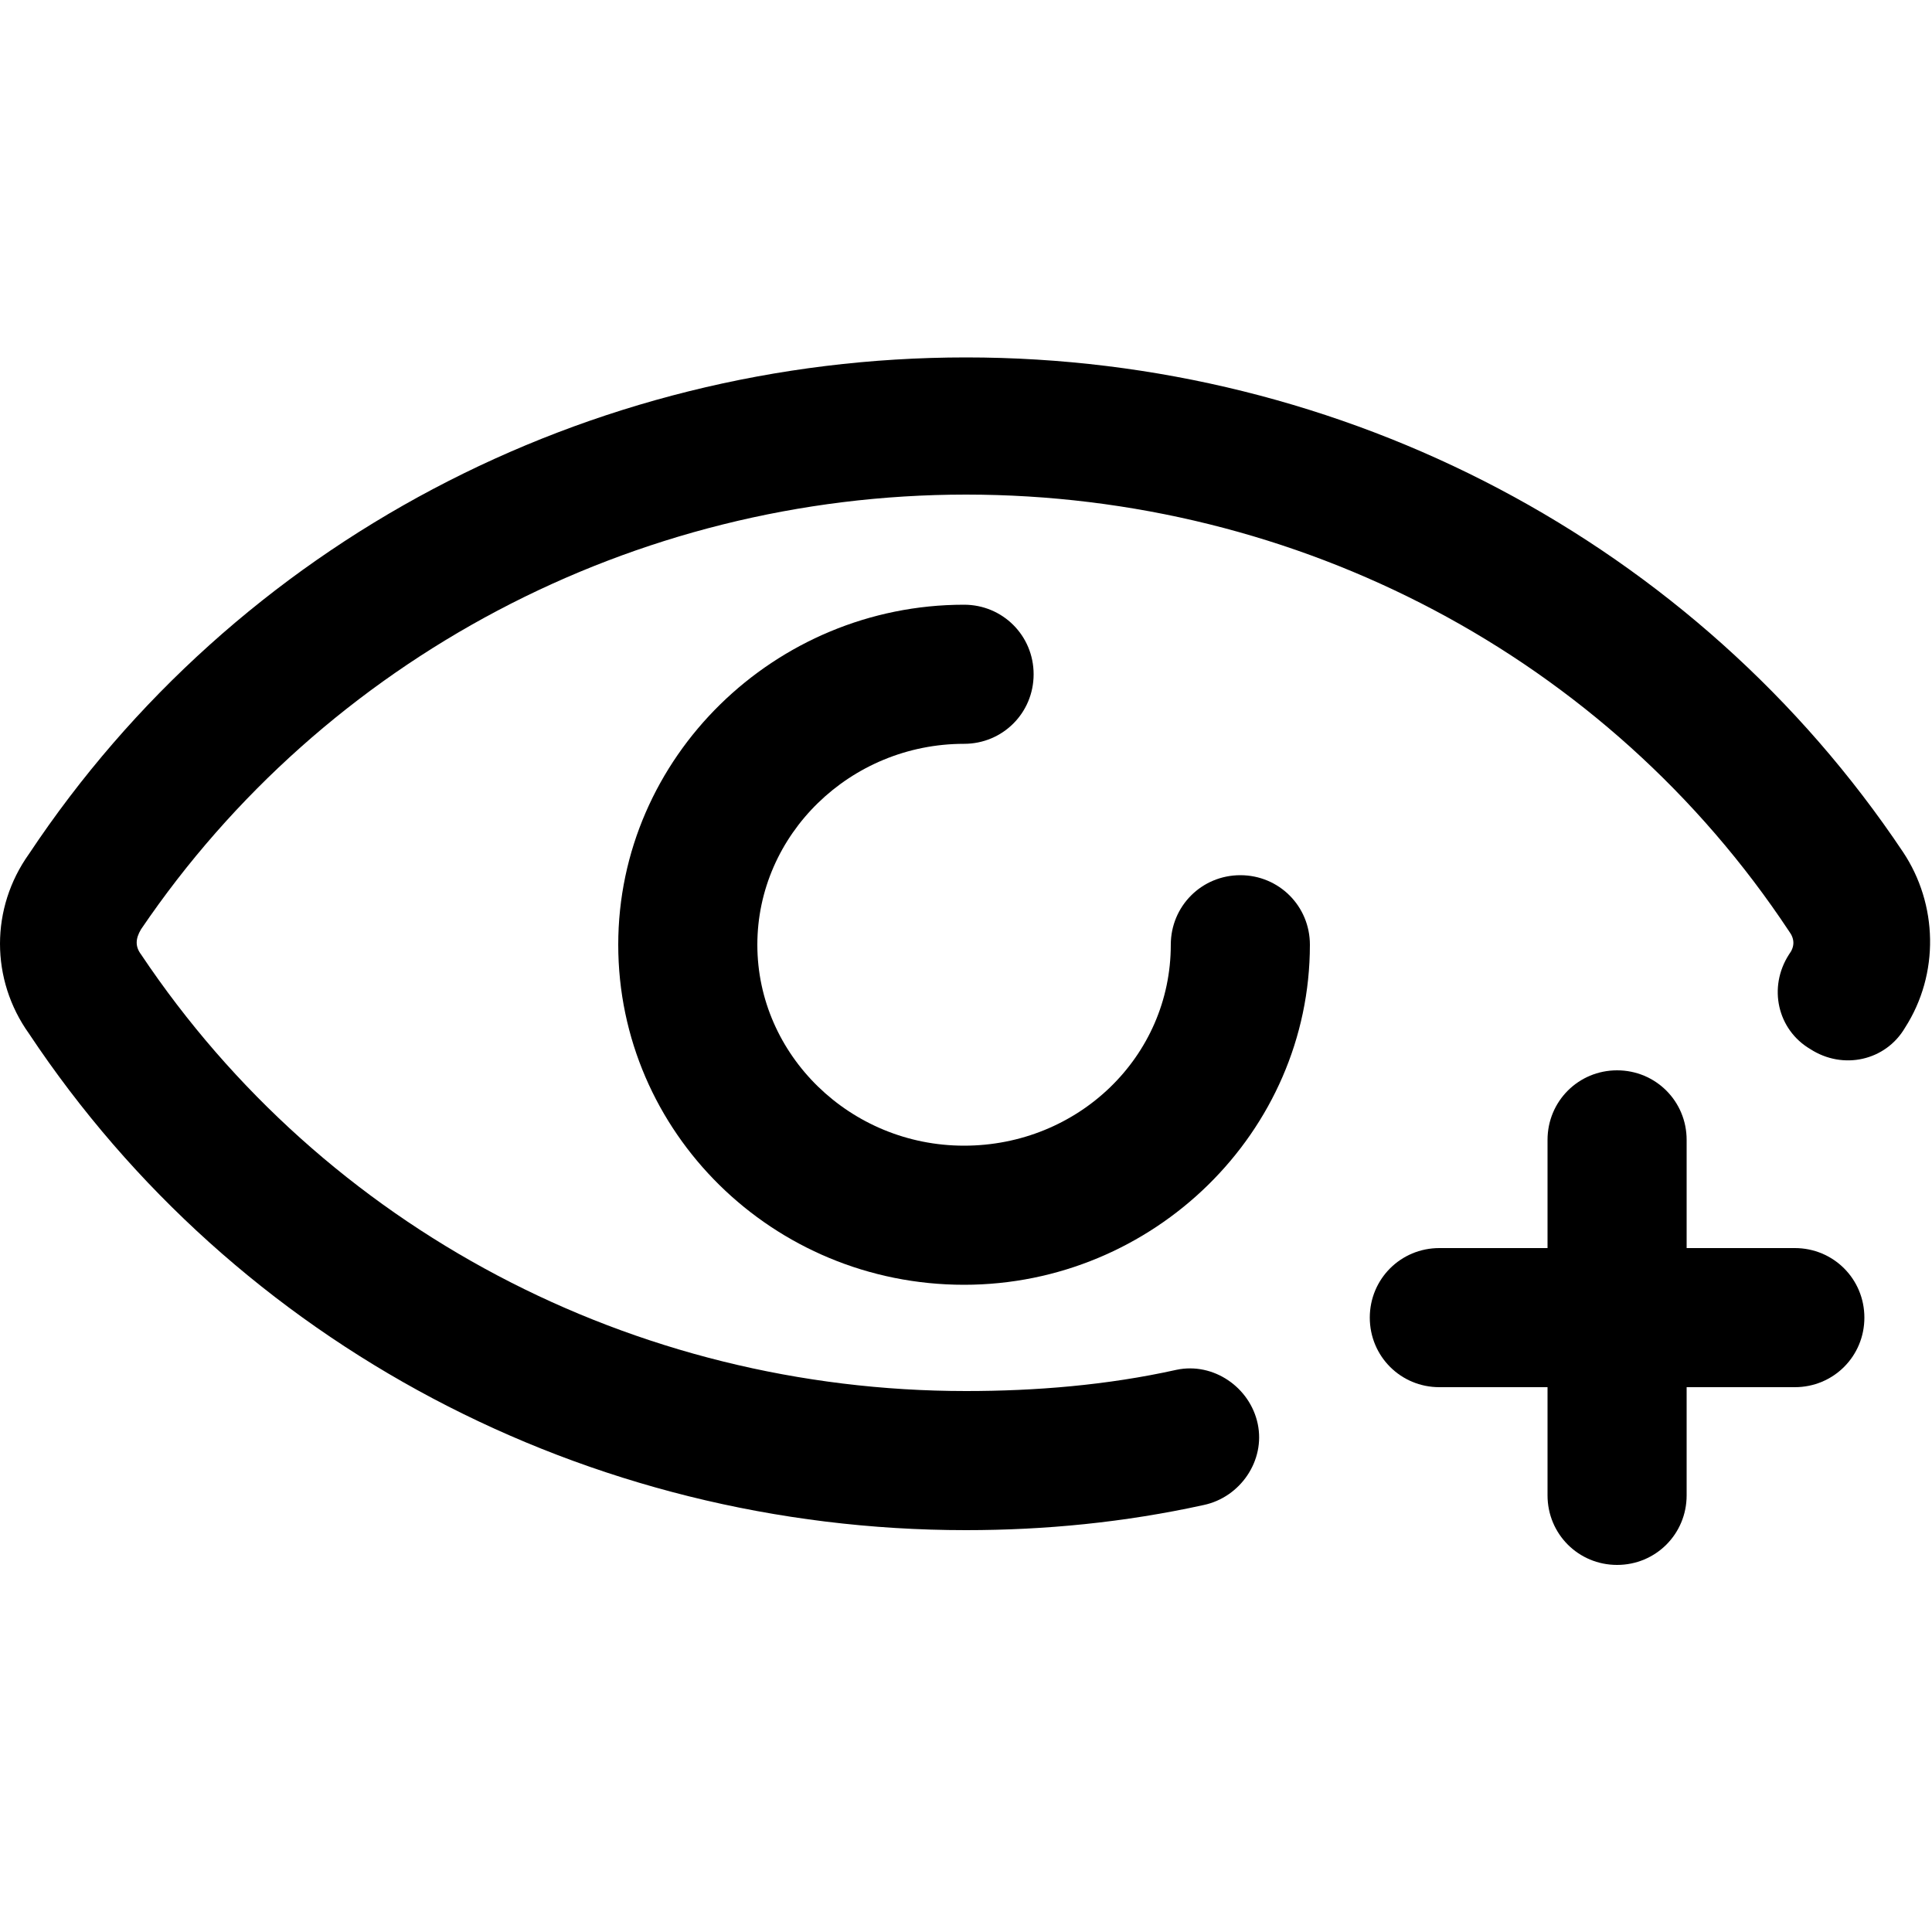
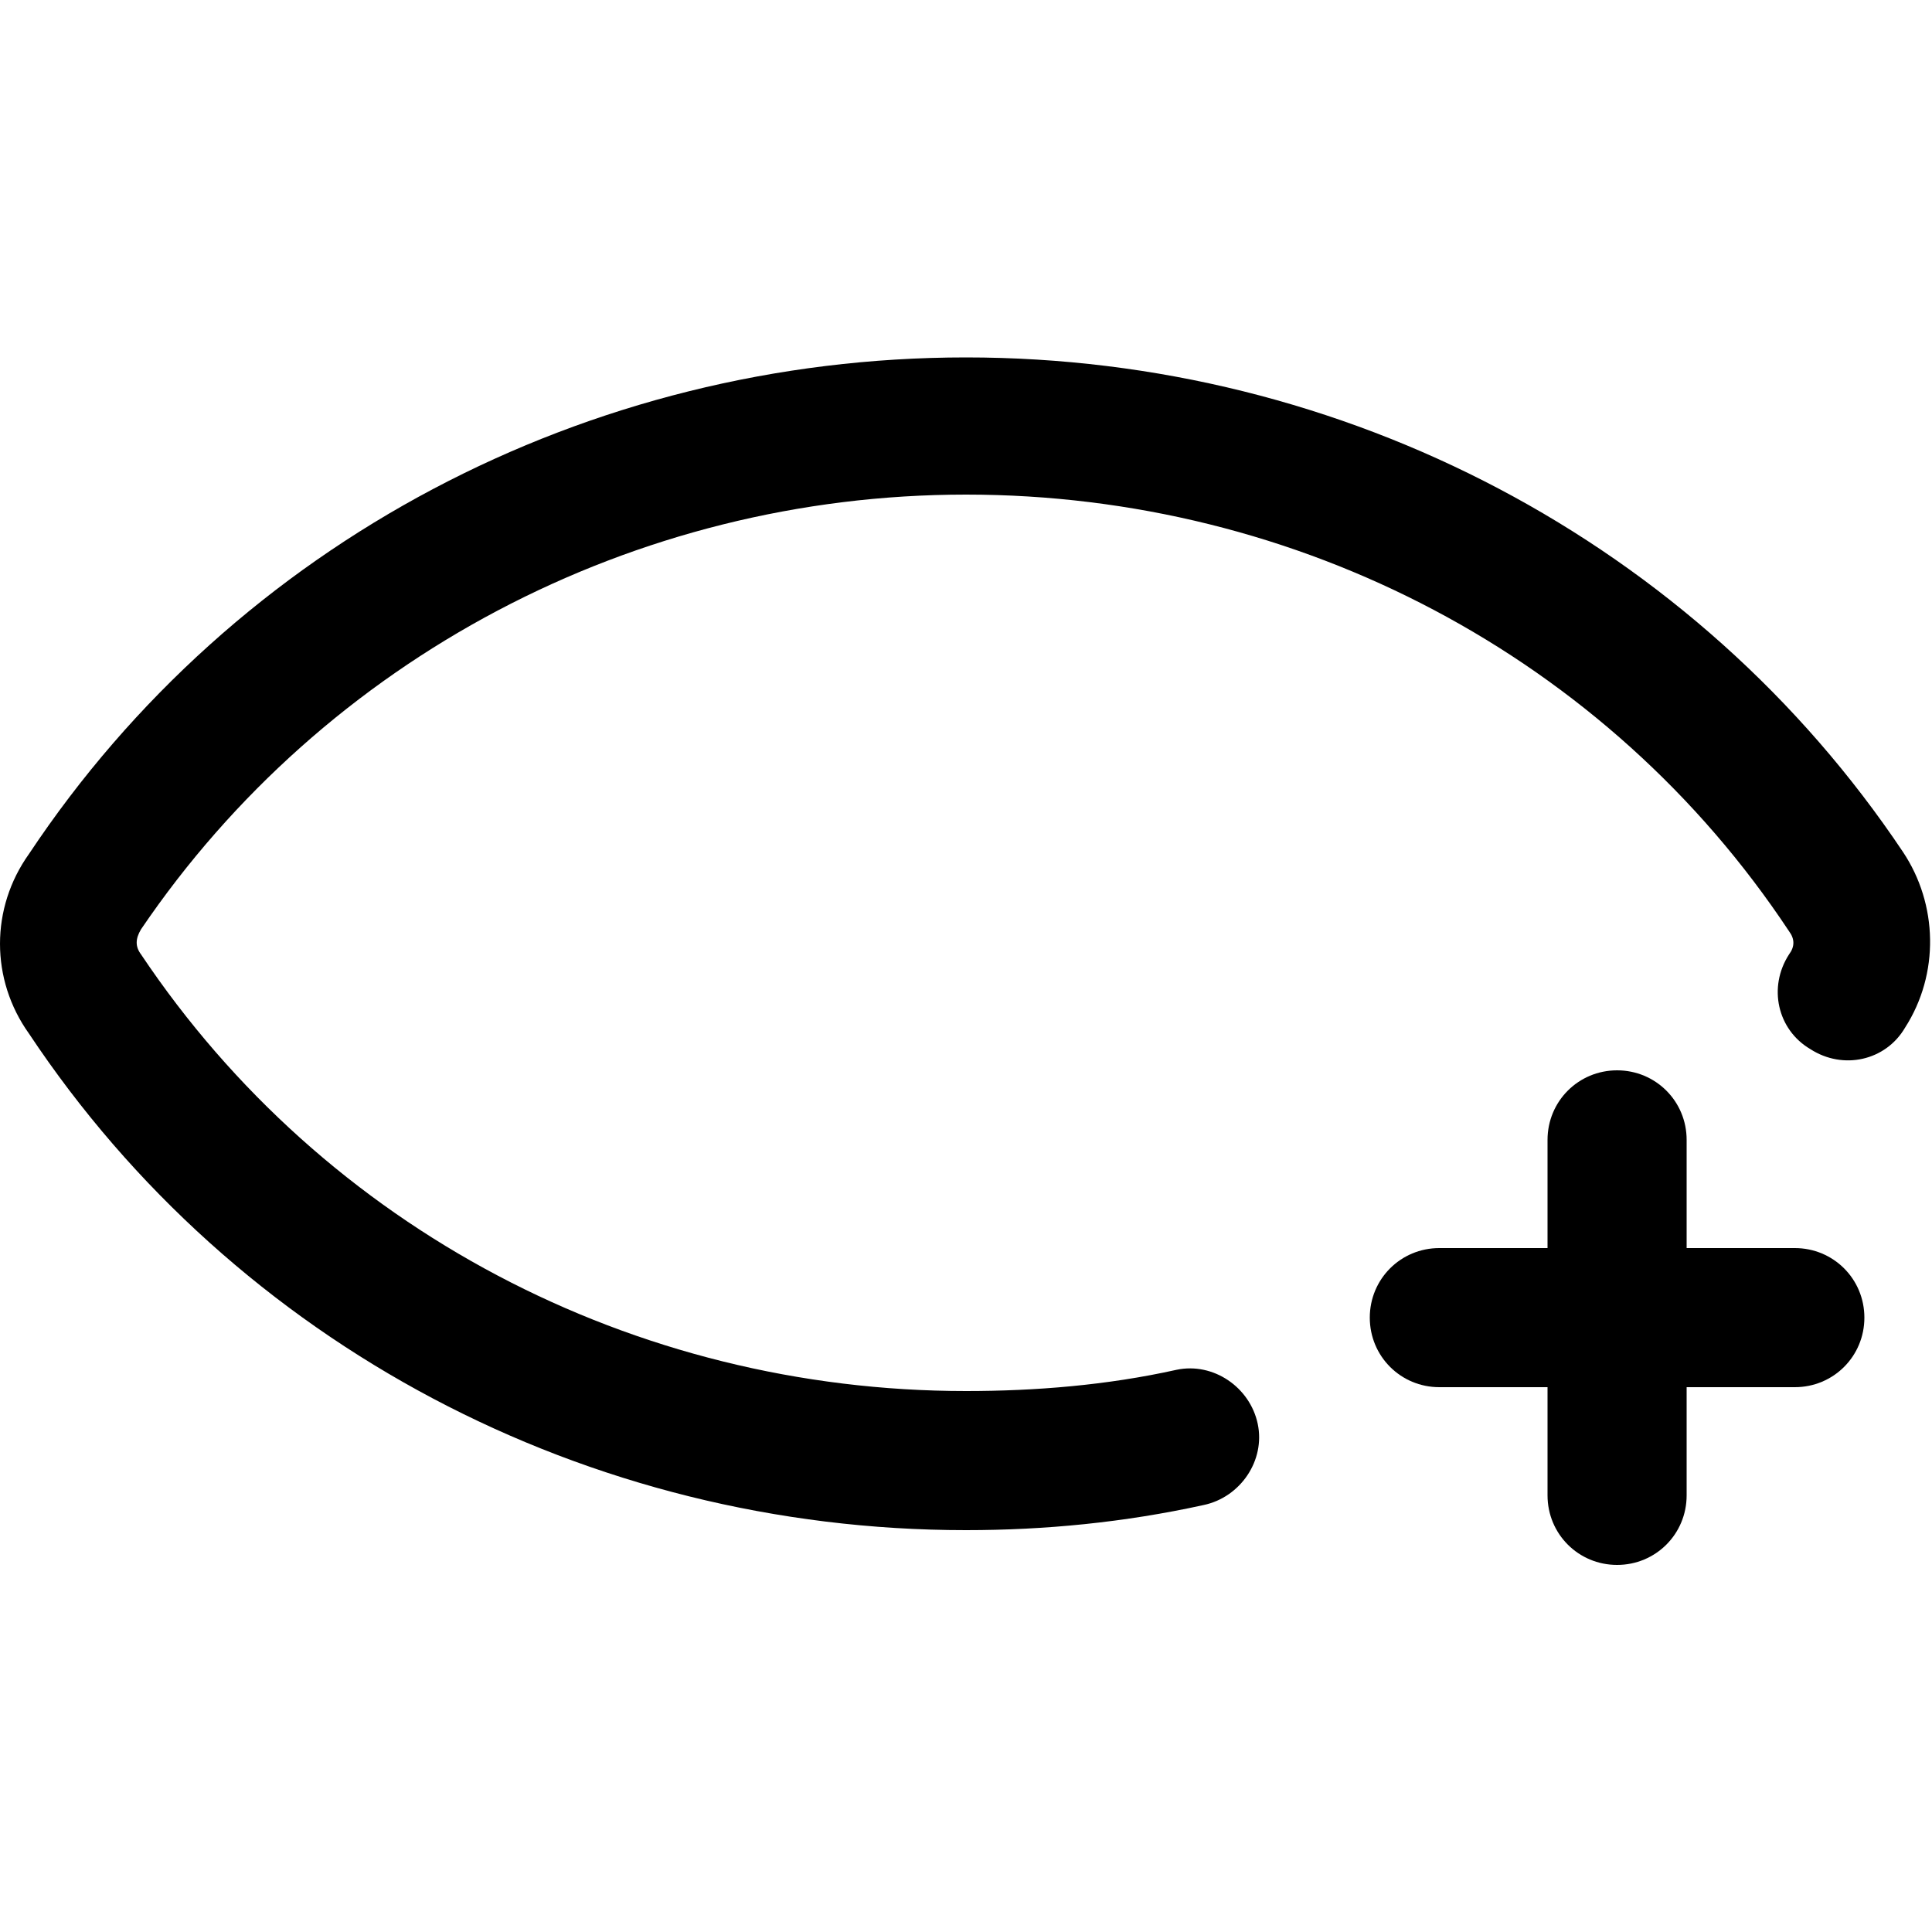
<svg xmlns="http://www.w3.org/2000/svg" version="1.1" id="Livello_1" x="0px" y="0px" viewBox="0 0 100 100" style="enable-background:new 0 0 100 100;" xml:space="preserve">
  <g>
    <path d="M50,79.2c4.1,0,8.2-0.4,12.3-1.3c1.9-0.4,3.2-2.3,2.8-4.2c-0.4-1.9-2.3-3.2-4.2-2.8C57.3,71.7,53.6,72,50,72   c-17.2,0-33.2-8.4-42.7-22.6c-0.3-0.4-0.3-0.8,0-1.3C16.8,34.1,32.8,25.6,50,25.6s33.2,8.4,42.6,22.6c0.3,0.4,0.3,0.8,0,1.2   c-1.1,1.7-0.6,3.9,1.1,4.9c1.7,1.1,3.9,0.6,4.9-1.1c1.8-2.8,1.7-6.4-0.1-9.1C87.8,28.1,69.6,18.5,50,18.5S12.2,28.1,1.5,44.2   c-2,2.8-2,6.5,0,9.3C12.2,69.6,30.4,79.2,50,79.2L50,79.2z" />
-     <path d="M49.9,38.5c2,0,3.6-1.6,3.6-3.6c0-2-1.6-3.6-3.6-3.6c-9.8,0-17.9,7.9-17.9,17.6c0,9.7,8,17.6,17.9,17.6   c9.8,0,17.9-7.9,17.9-17.6c0-2-1.6-3.6-3.6-3.6s-3.6,1.6-3.6,3.6c0,5.8-4.8,10.4-10.7,10.4s-10.7-4.7-10.7-10.4   C39.2,43.2,44,38.5,49.9,38.5L49.9,38.5z" />
    <path d="M83.7,81c2,0,3.6-1.6,3.6-3.6v-5.6h5.6c2,0,3.6-1.6,3.6-3.6c0-2-1.6-3.6-3.6-3.6h-5.6V59c0-2-1.6-3.6-3.6-3.6   c-2,0-3.6,1.6-3.6,3.6v5.6h-5.6c-2,0-3.6,1.6-3.6,3.6c0,2,1.6,3.6,3.6,3.6h5.6v5.6C80.1,79.4,81.7,81,83.7,81z" />
  </g>
</svg>